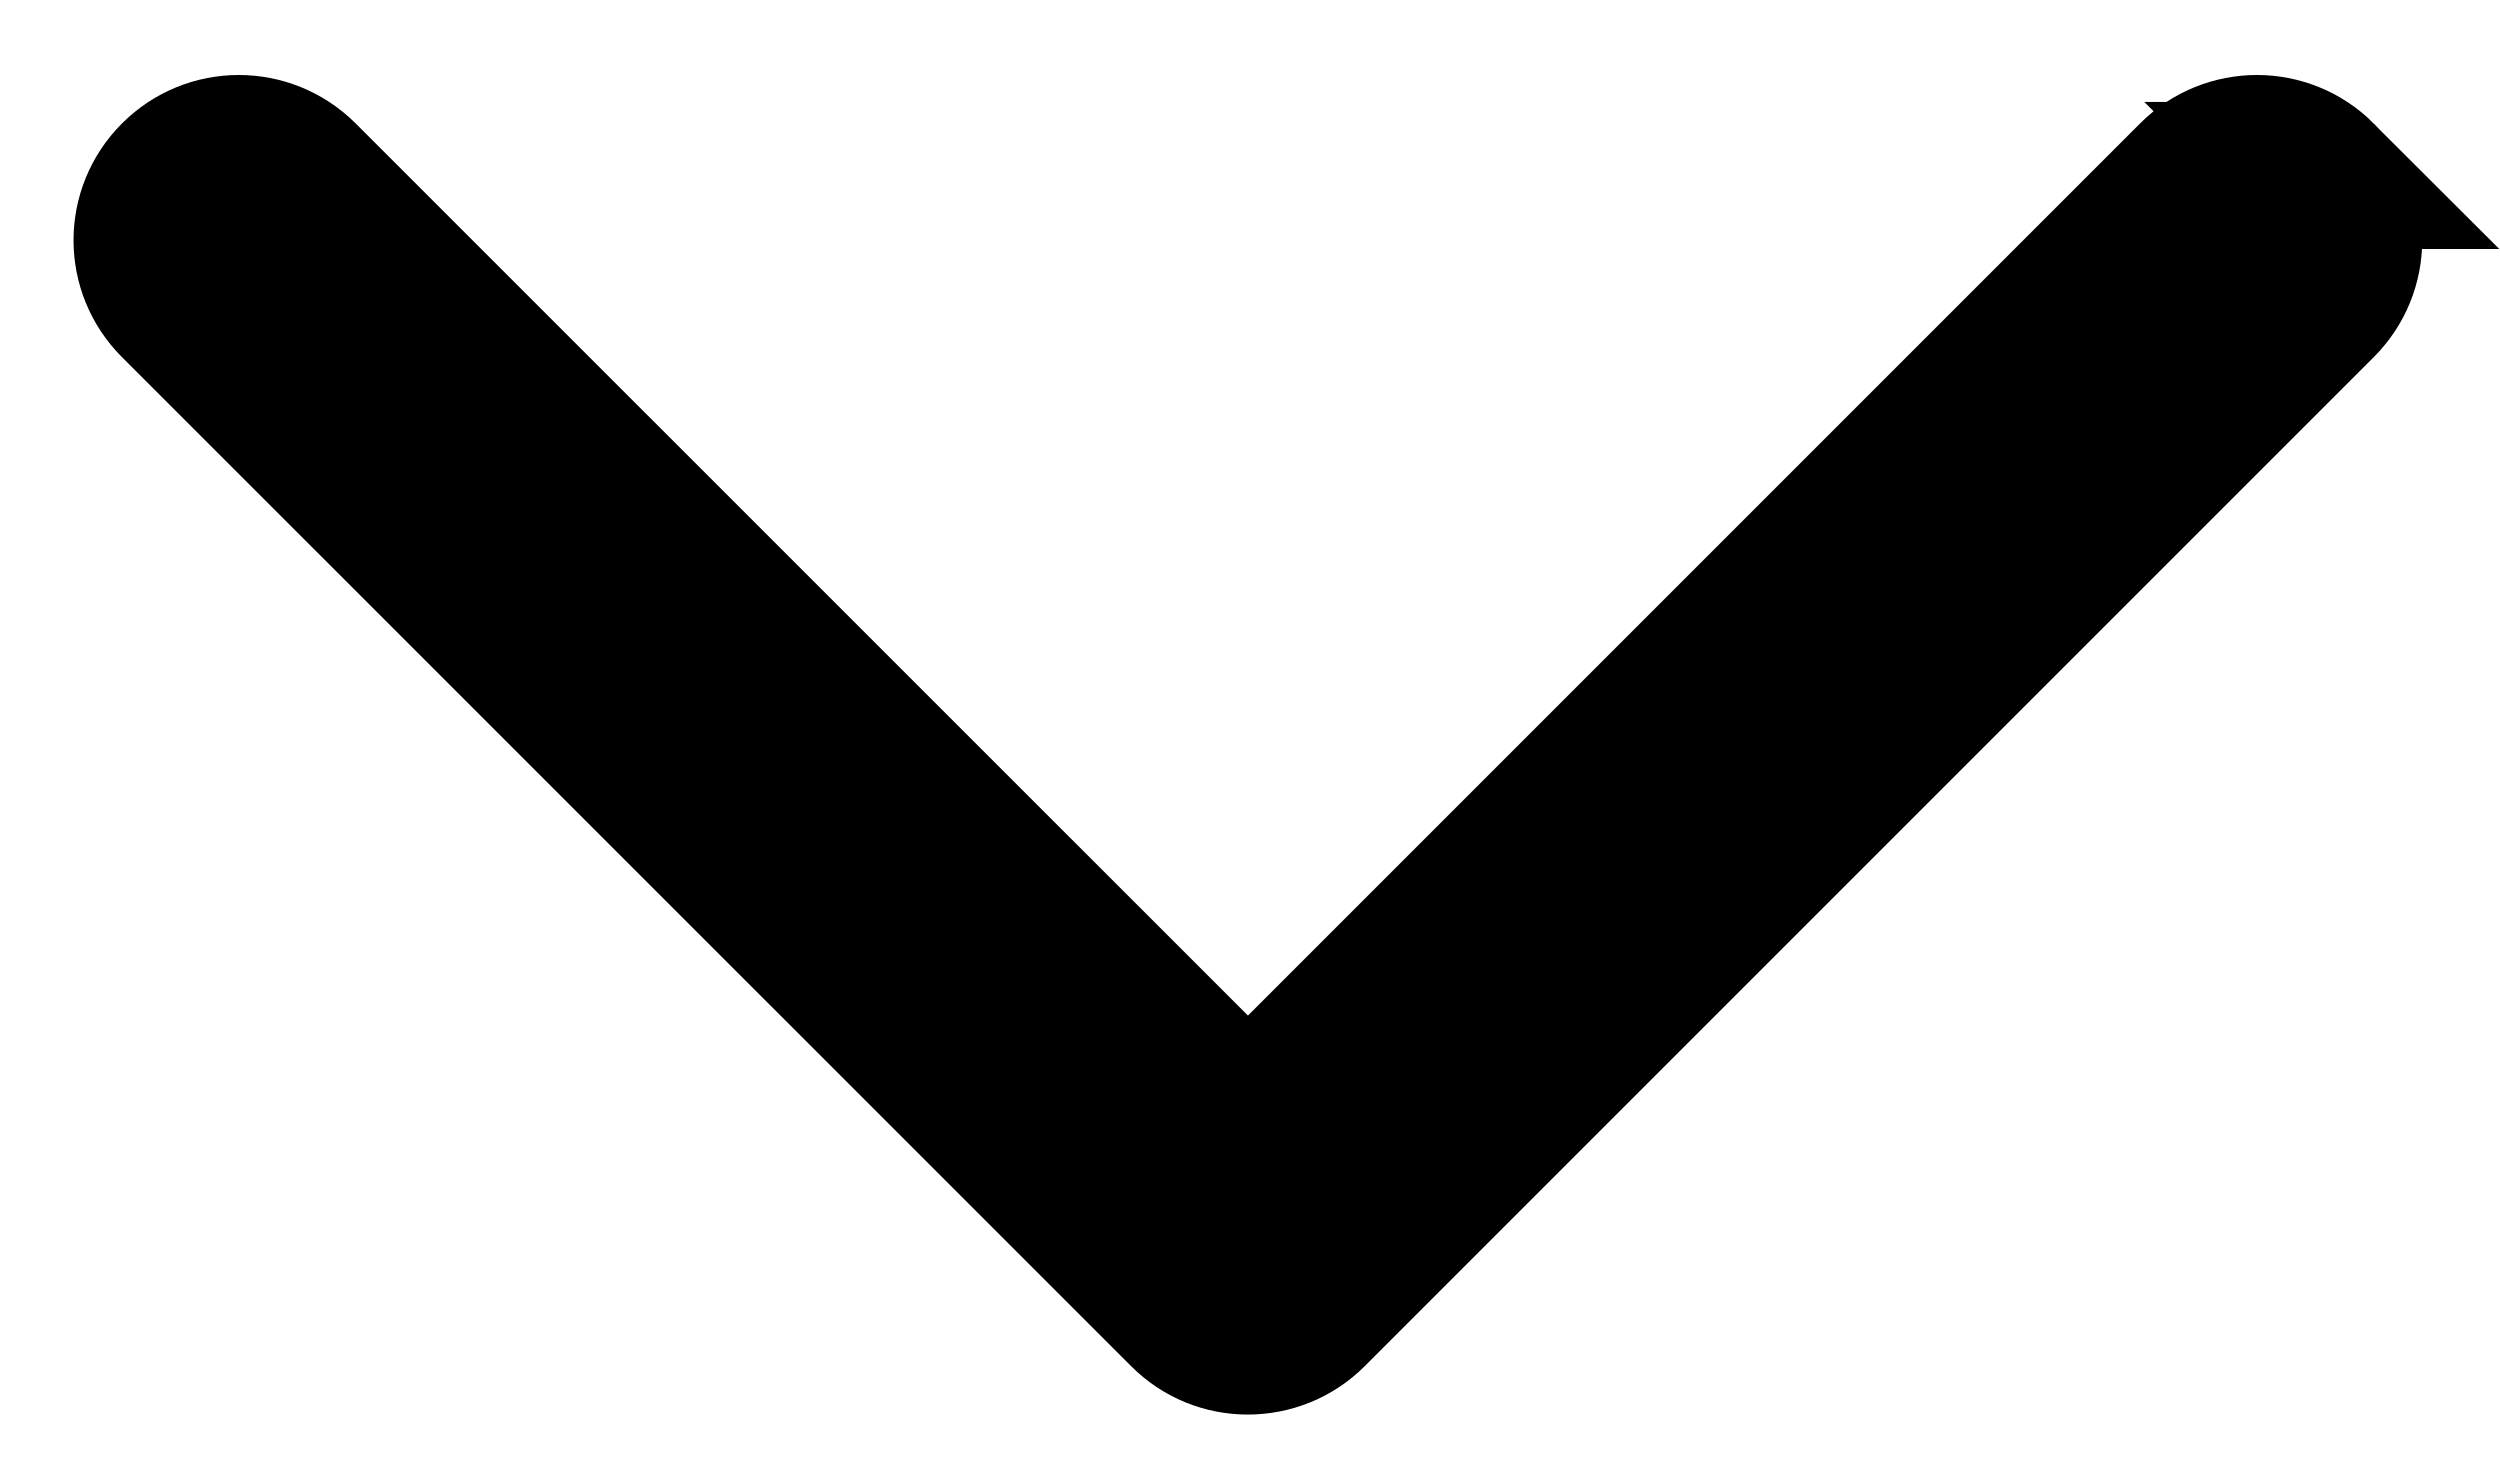
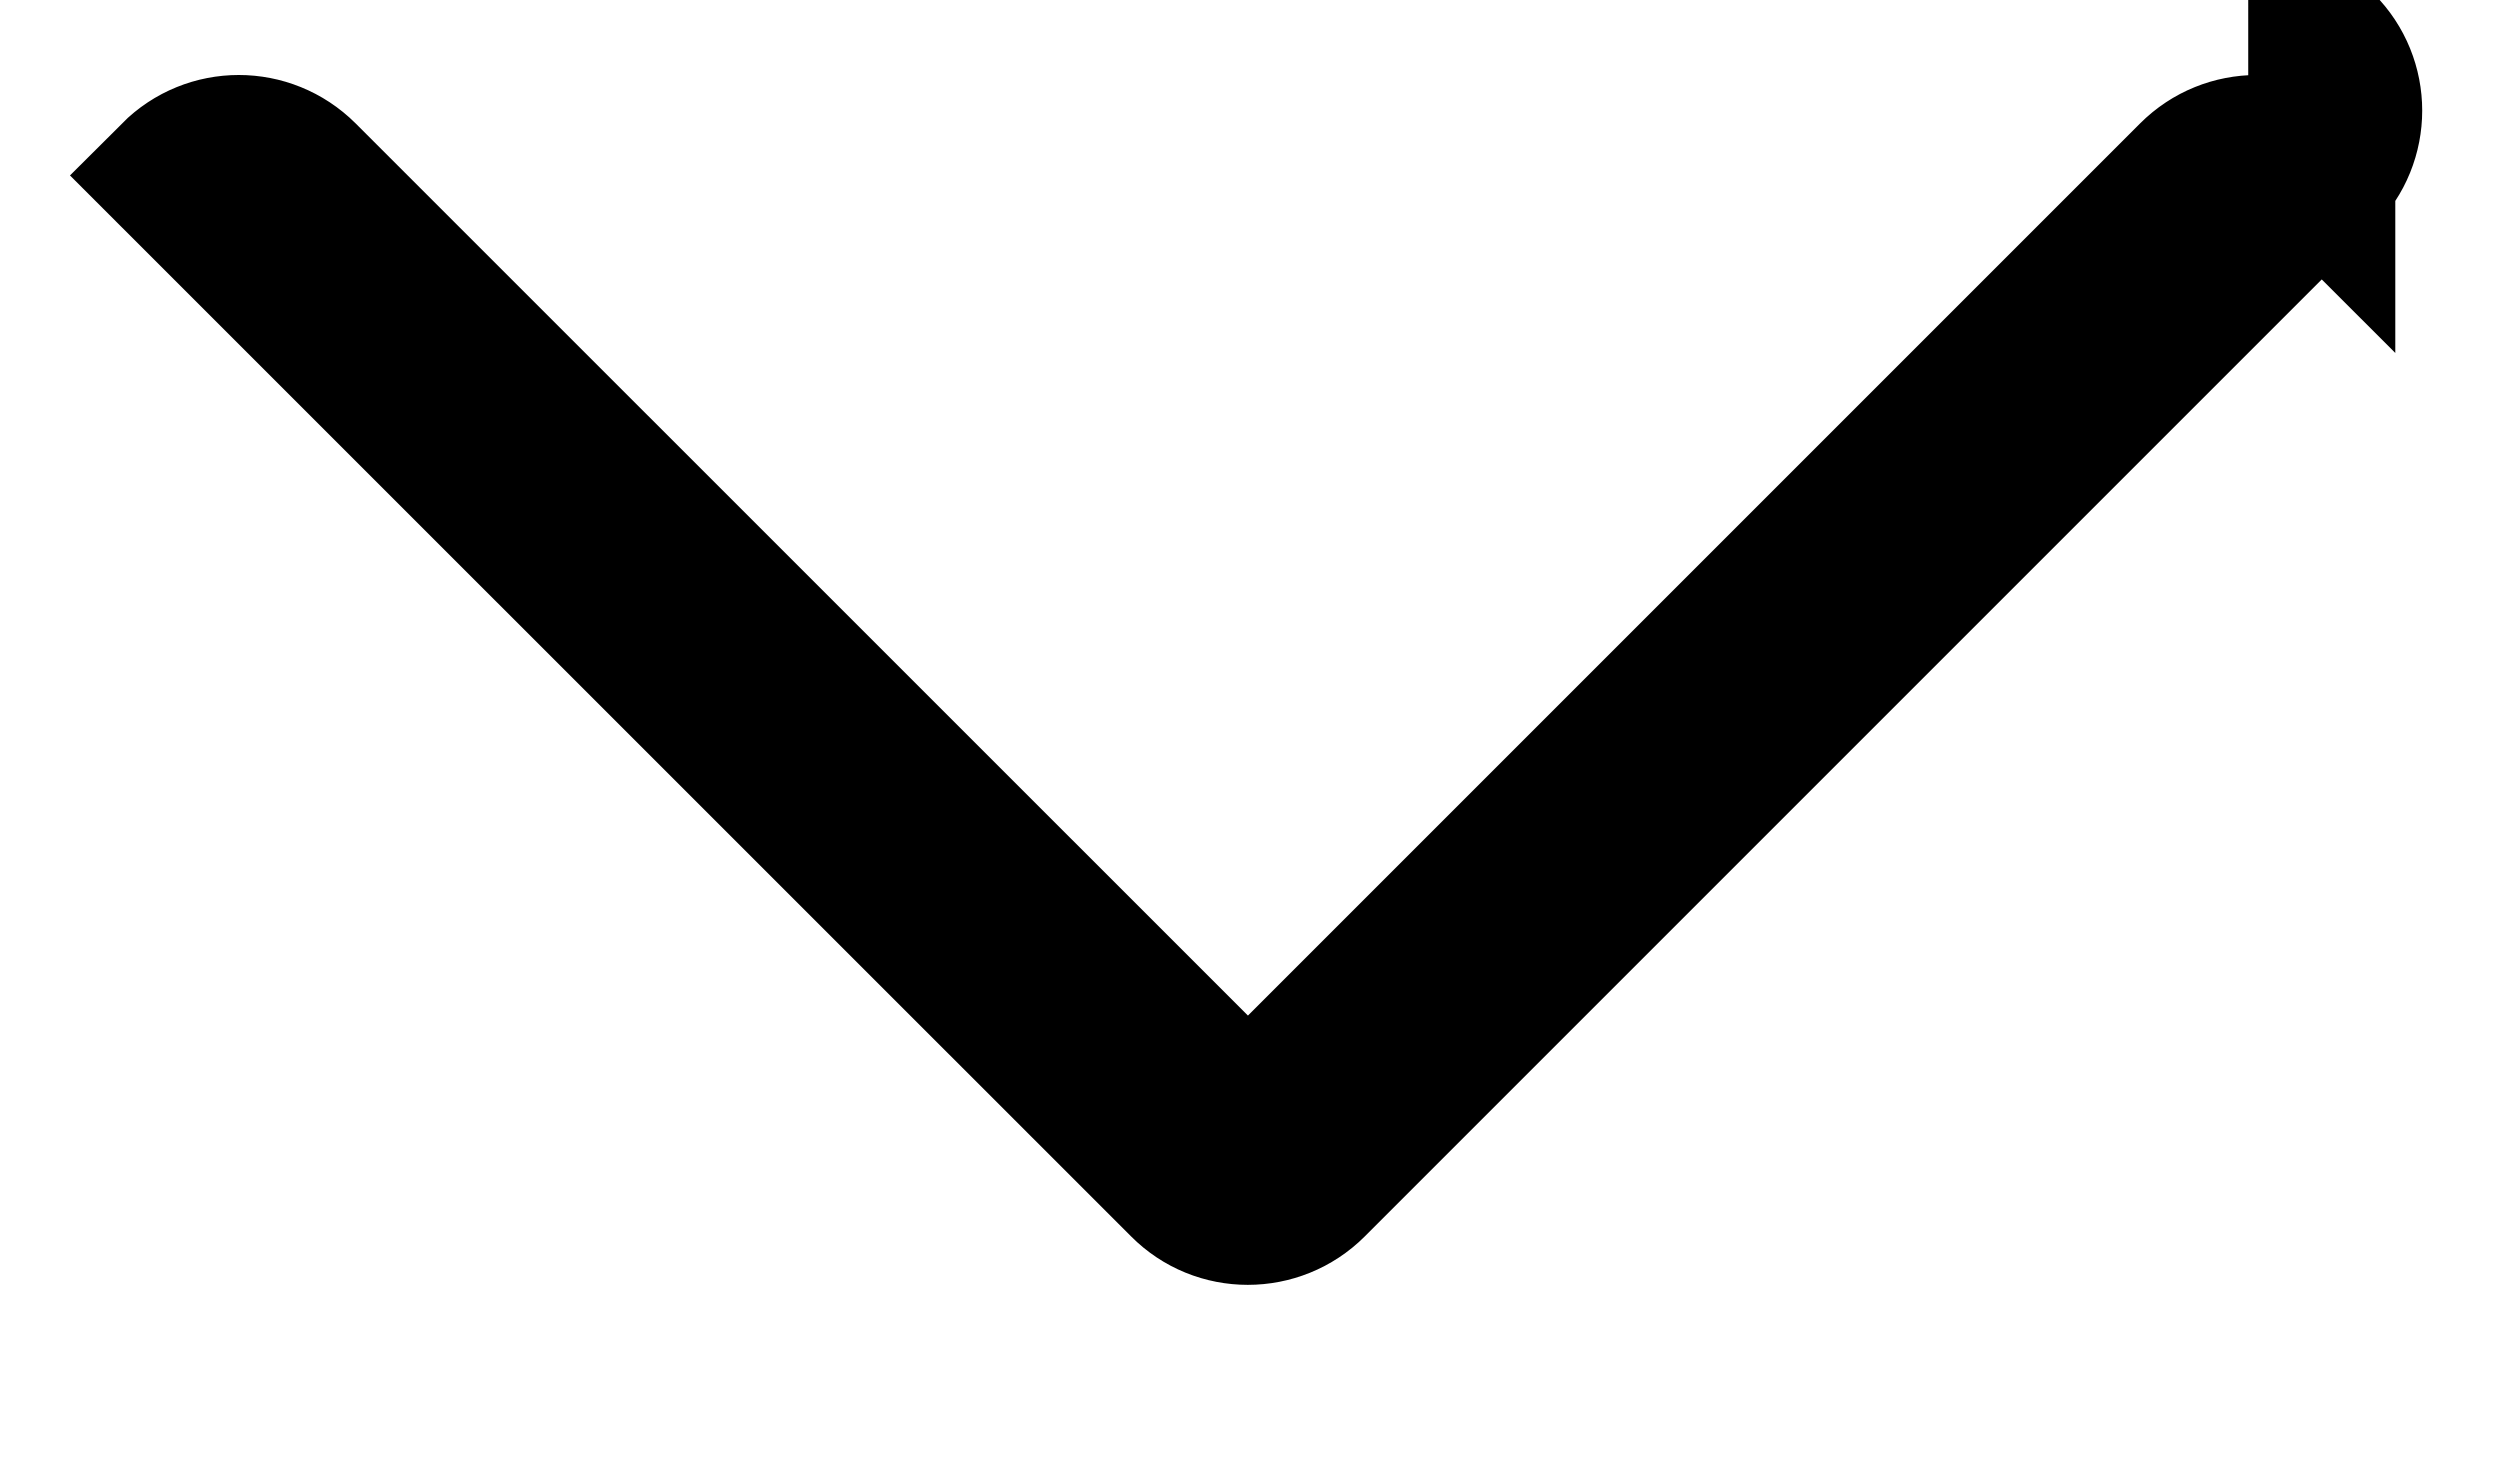
<svg xmlns="http://www.w3.org/2000/svg" width="17" height="10" viewBox="0 0 17 10">
  <g fill="none" fill-rule="evenodd">
    <g fill="#000000" fill-rule="nonzero" stroke="#000000">
      <g>
-         <path d="M14.788.193c-.244-.244-.638-.244-.882 0l-6.42 6.42L1.065.193C.82-.051.427-.051.183.193s-.244.638 0 .882l6.862 6.861c.121.122.28.183.44.183.16 0 .32-.061.442-.183l6.861-6.861c.244-.244.244-.638 0-.882z" transform="translate(-241 -334) translate(242 335)" />
+         <path d="M14.788.193c-.244-.244-.638-.244-.882 0l-6.42 6.42L1.065.193C.82-.051.427-.051.183.193l6.862 6.861c.121.122.28.183.44.183.16 0 .32-.061.442-.183l6.861-6.861c.244-.244.244-.638 0-.882z" transform="translate(-241 -334) translate(242 335)" />
      </g>
    </g>
  </g>
</svg>